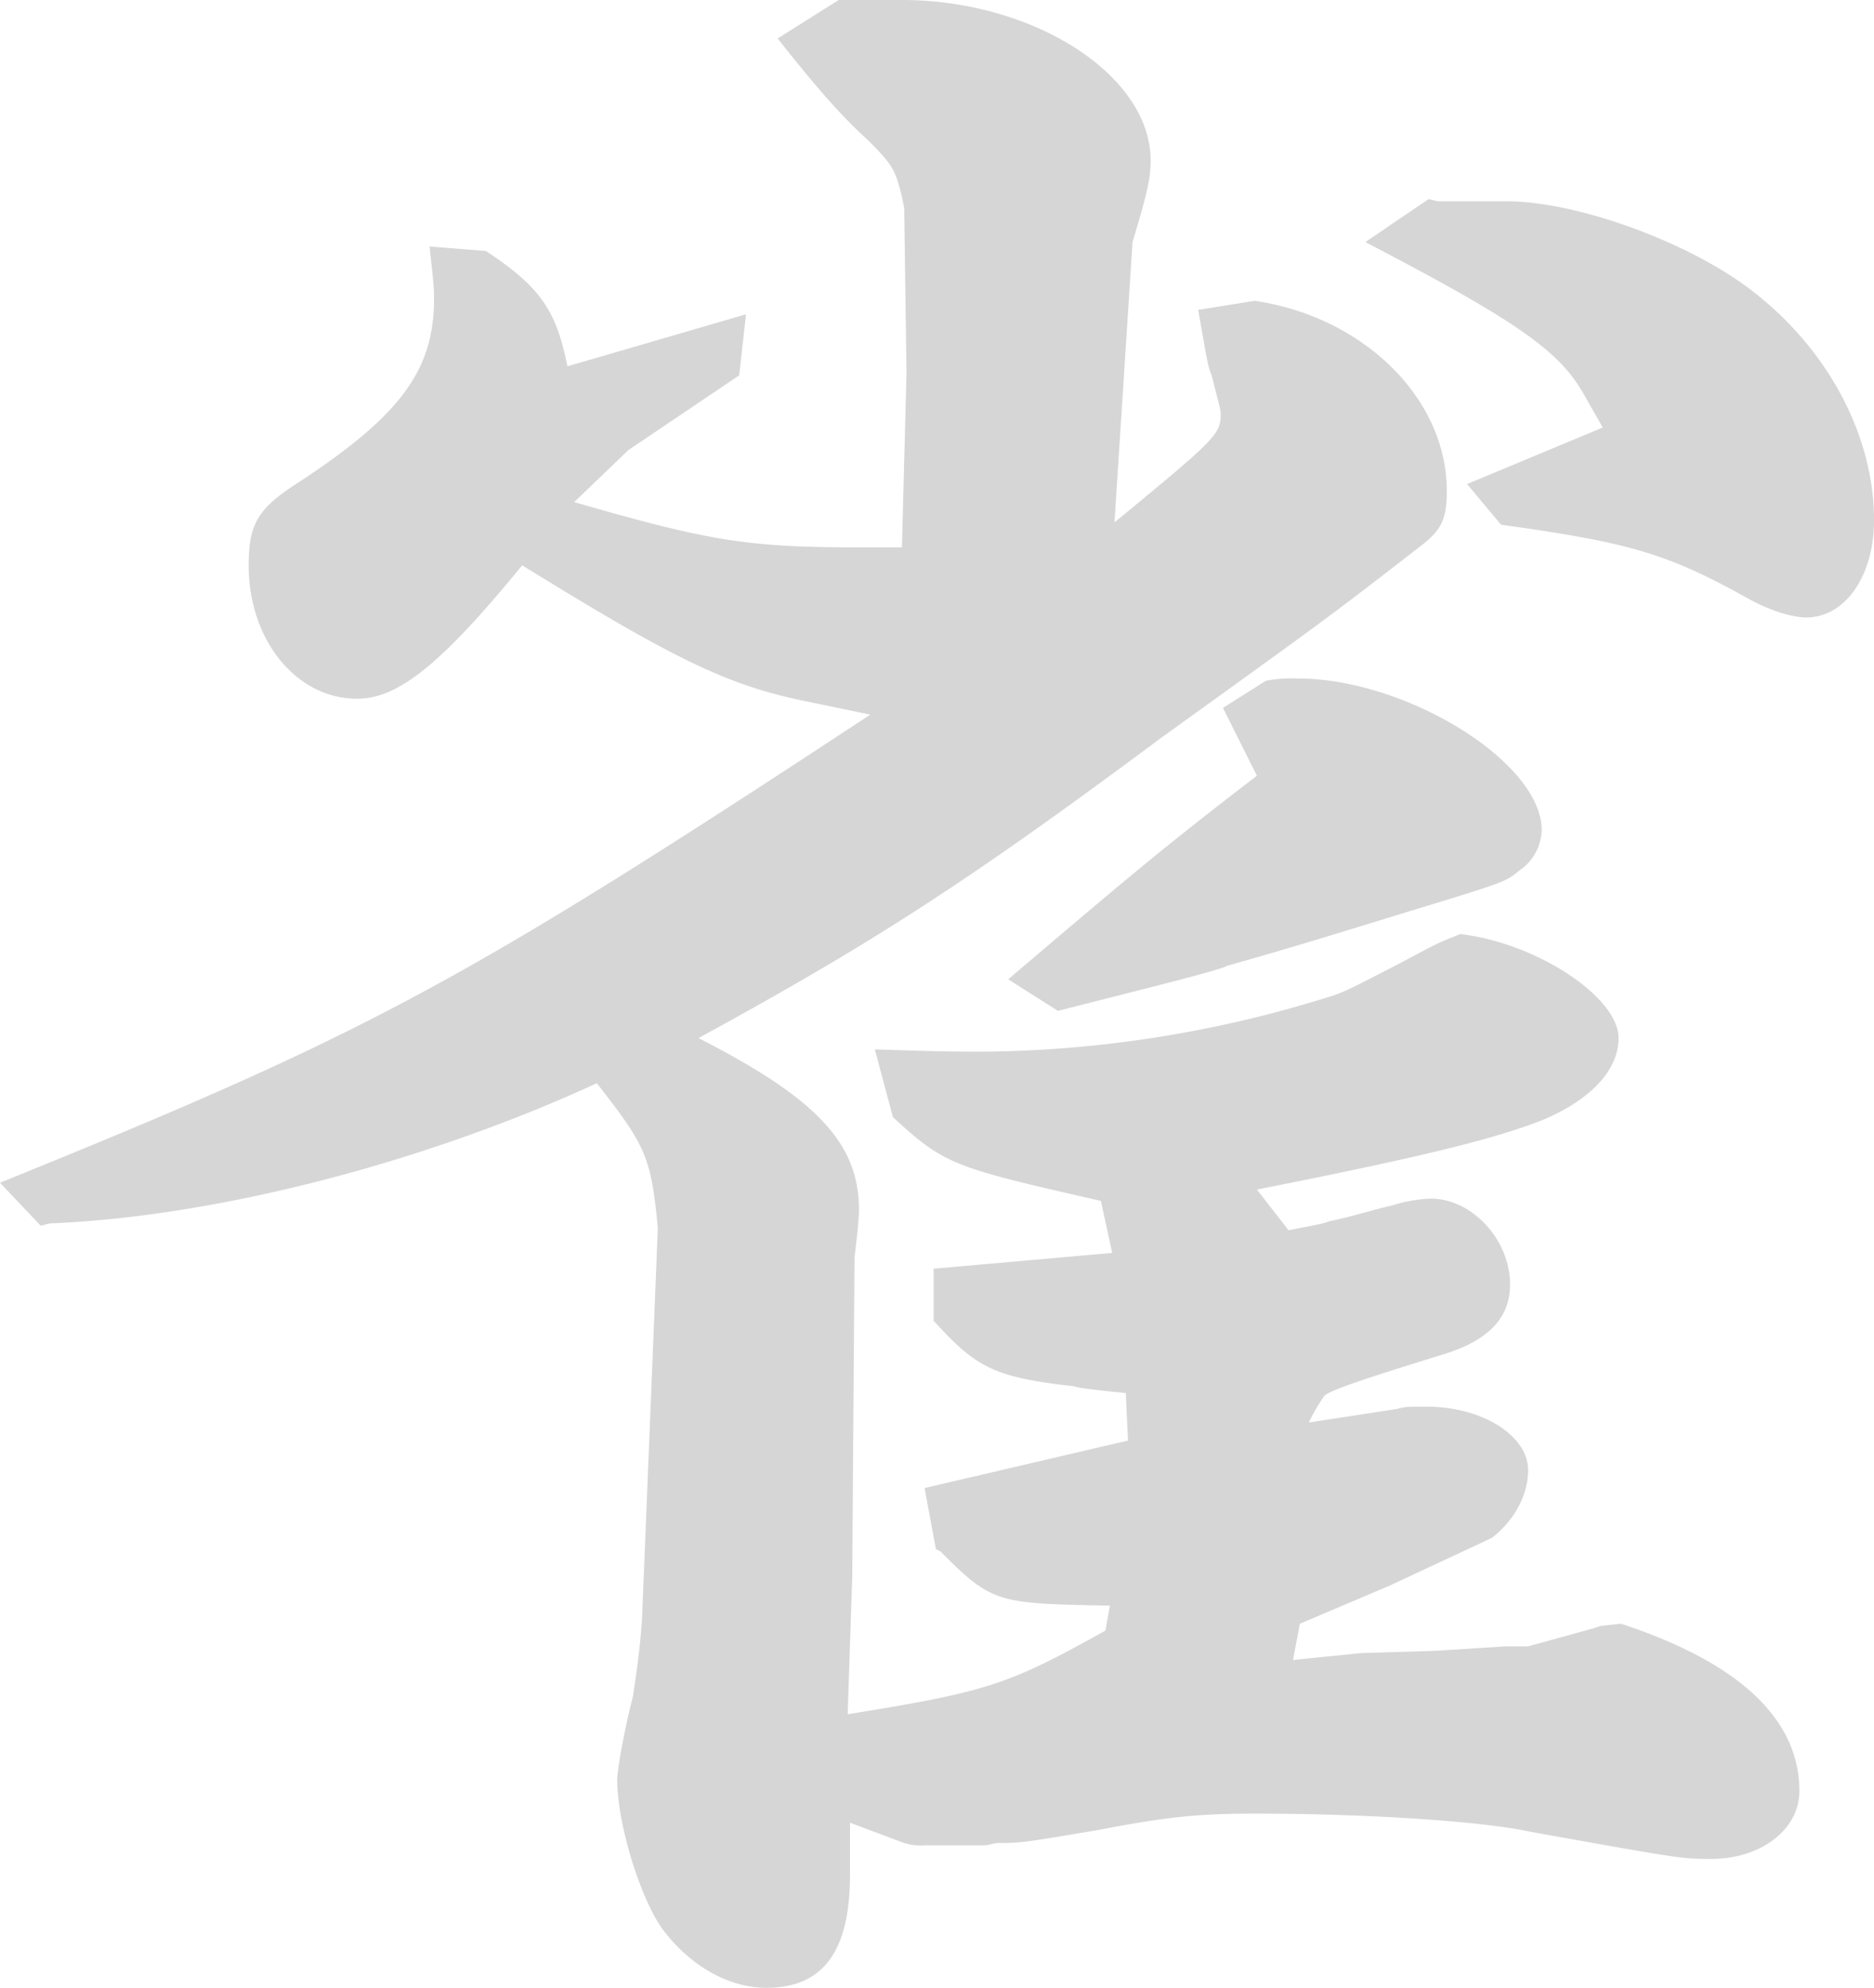
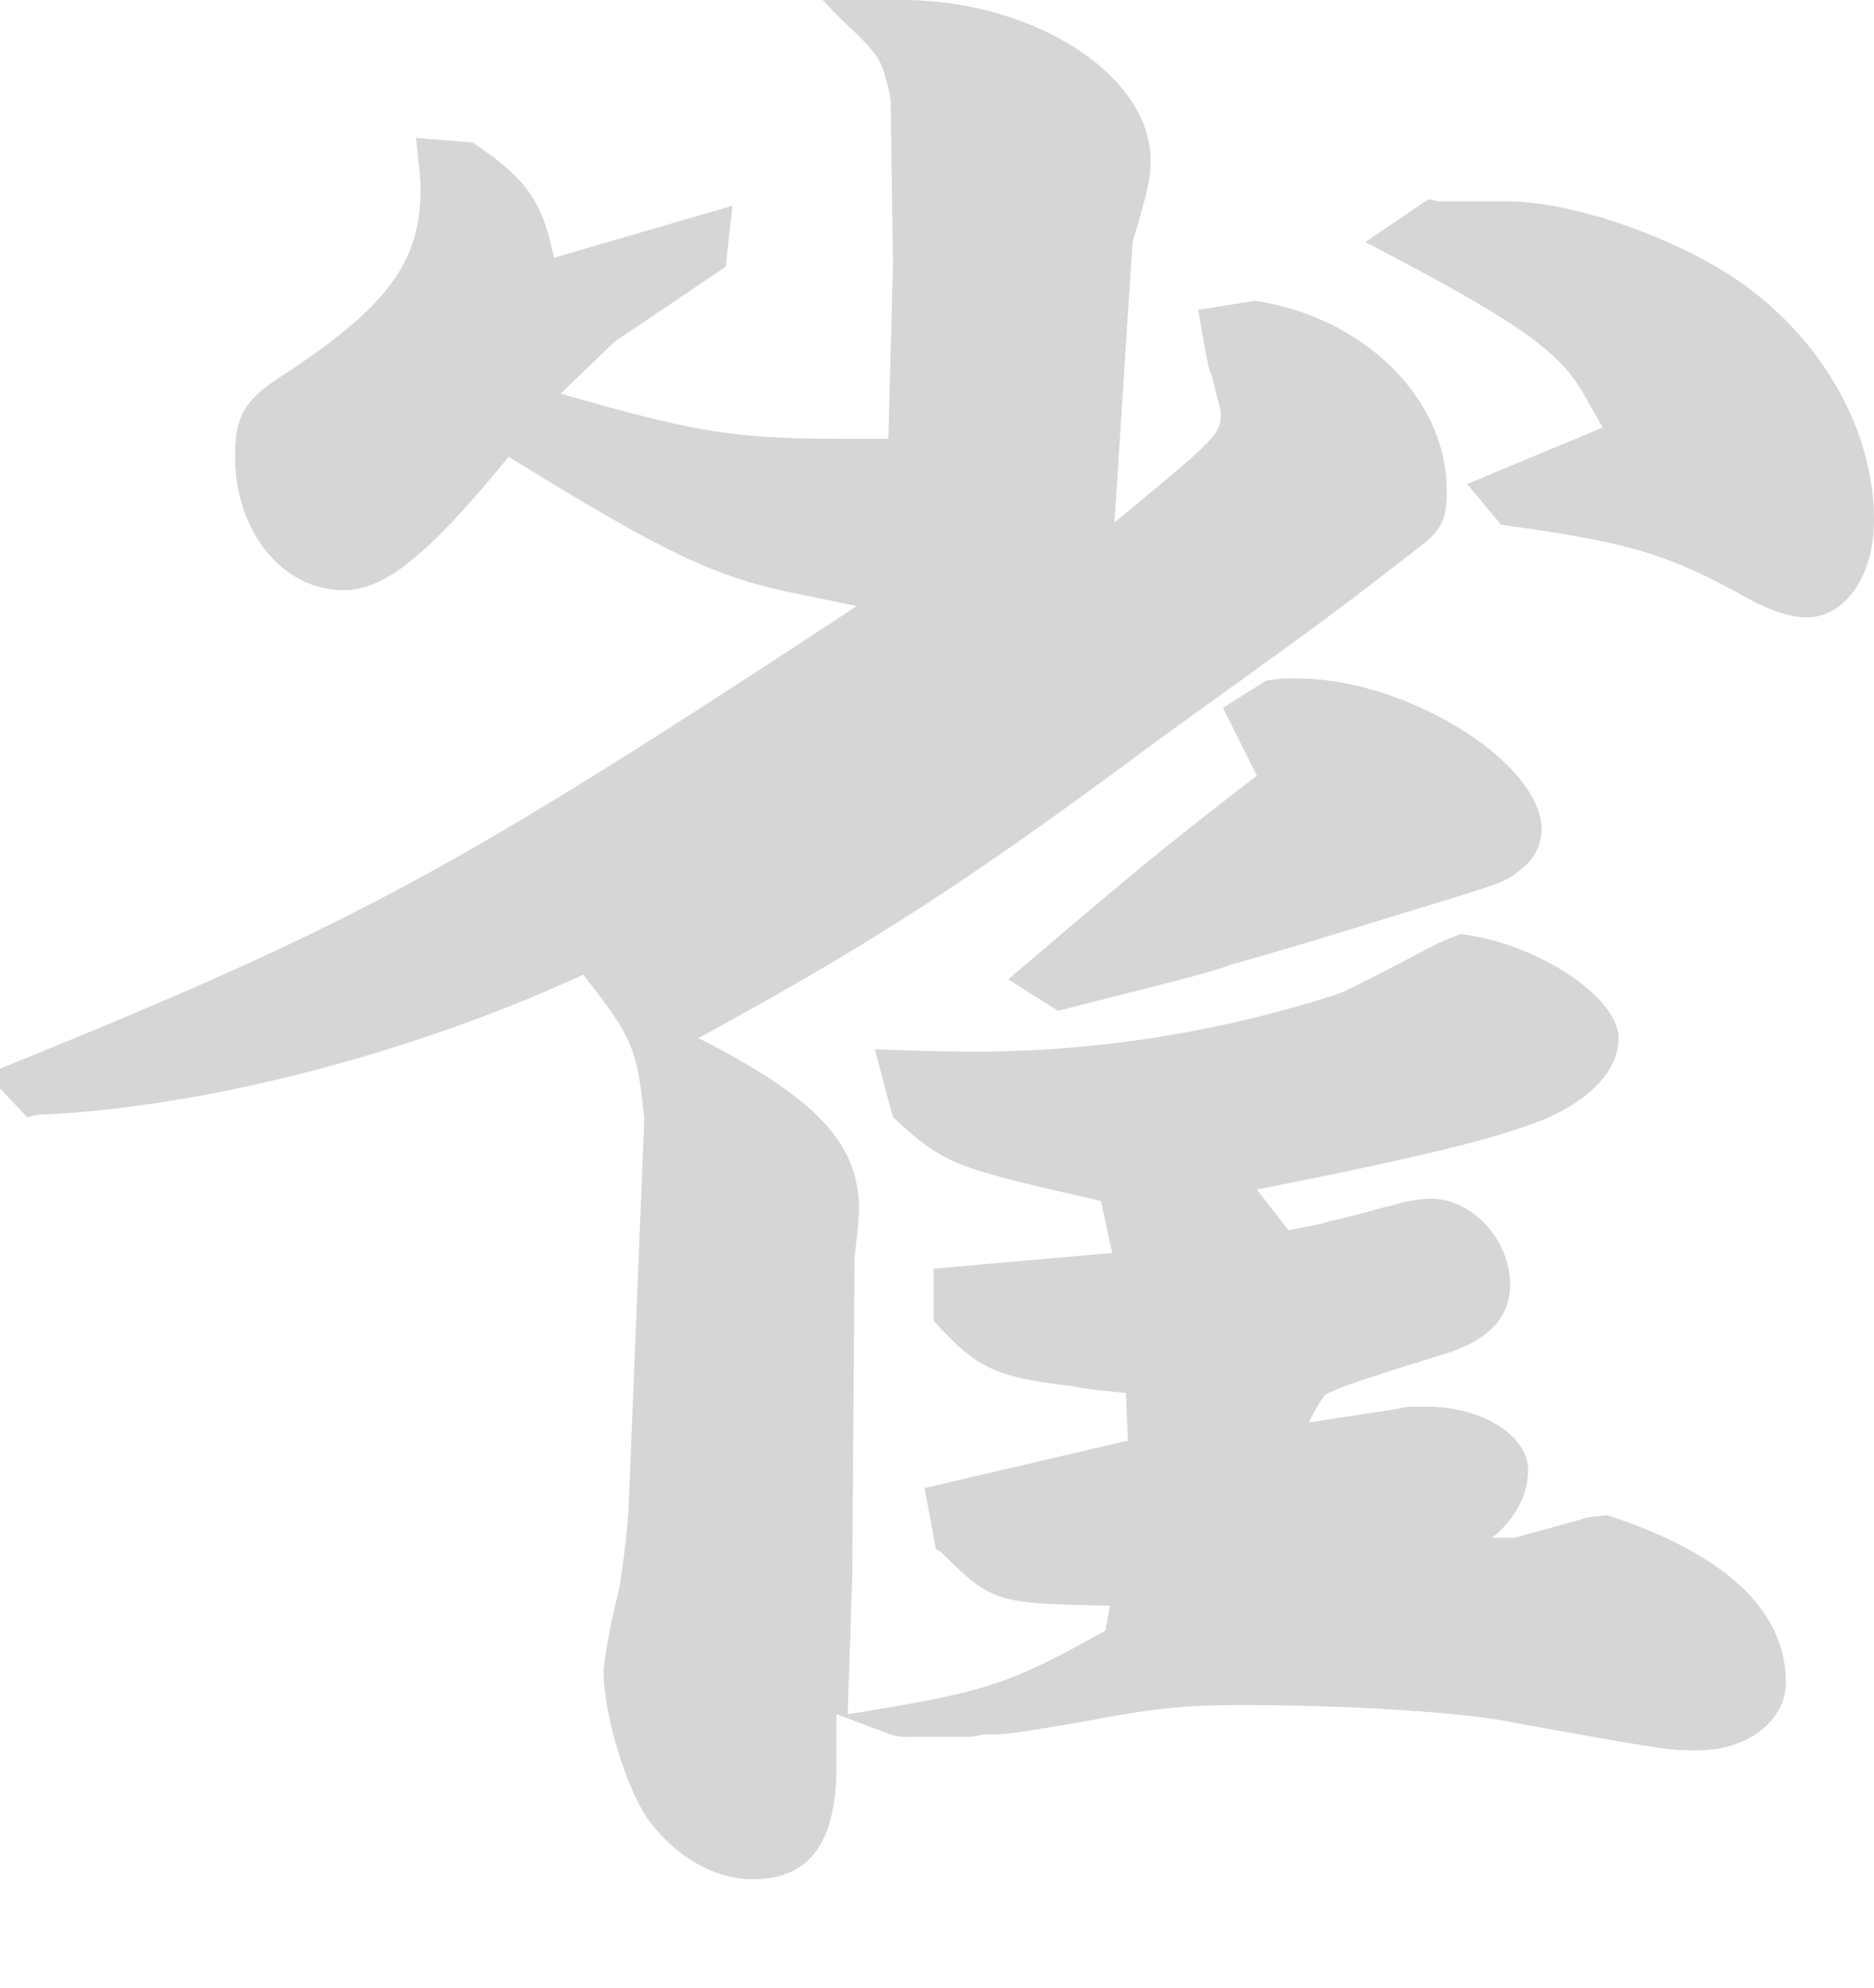
<svg xmlns="http://www.w3.org/2000/svg" width="410.443" height="435.207">
-   <path data-name="パス 236" d="M274.791 65.855c23.753 3.465 42.081 21.3 42.081 41.586 0 5.951-.99 8.426-5.456 11.892-19.793 15.347-19.793 15.347-56.933 42.081-42.576 31.684-63.379 45.051-101.5 65.855 26.239 13.357 35.15 23.258 35.15 37.625 0 1.97-.5 6.436-.98 10.4l-.495 69.8-1 30.21c30.7-4.951 35.16-6.436 56.448-18.318l.99-5.456c-24.754-.485-25.754-.485-37.13-11.882l-.99-.5-2.475-13.367 44.556-10.4-.495-10.4c-4.951-.5-9.9-.99-11.387-1.485-17.328-1.98-21.3-3.961-30.7-14.357v-11.374l39.116-3.465-2.475-11.387c-32.674-7.426-34.16-7.921-45.546-18.328l-3.971-14.842c14.862.5 18.328.5 24.269.5a260.309 260.309 0 0073.27-11.4c4.961-1.475 4.961-1.475 18.328-8.406 7.416-3.971 7.416-3.971 12.377-5.941 16.832 1.97 34.655 13.852 34.655 22.773 0 6.921-5.941 13.357-16.337 17.812-9.912 3.971-25.249 7.931-62.874 15.347l6.921 8.922c4.951-.99 7.921-1.485 8.922-1.98 4.94-.99 9.406-2.475 13.852-3.476a30.549 30.549 0 018.426-1.475c8.911 0 17.328 8.911 17.328 18.813 0 7.426-4.951 12.377-14.852 15.347-14.357 4.456-23.773 7.426-25.754 8.922a36.992 36.992 0 00-3.466 5.931l19.308-2.97c1.991-.5 1.991-.5 6.436-.5 12.377 0 22.278 6.436 22.278 13.872 0 5.941-3.465 11.376-7.911 14.842l-22.278 10.407-19.8 8.406-1.5 7.931 14.862-1.5 16.337-.5 15.347-.98h4.94l14.367-3.961 1.475-.505 4.466-.5c25.743 8.427 39.11 20.8 39.11 36.645 0 8.416-8.406 14.852-19.308 14.852-6.436 0-6.436 0-39.606-5.941-11.386-2.475-37.625-3.971-59.9-3.971-11.892 0-18.823.505-34.17 3.476-17.338 2.96-17.823 2.96-22.773 2.96l-2.475.505h-13.365a12.139 12.139 0 01-4.466-.505l-11.871-4.445v11.387c0 16.832-5.941 24.753-18.318 24.753-8.427 0-16.843-4.951-22.773-12.872-4.961-6.931-9.9-23.268-9.9-32.675 0-1.485.98-8.426 3.466-18.328.485-3.466 1.475-9.406 1.97-16.832l3.465-85.647c-1.485-15.347-2.465-17.833-13.367-31.684-37.625 17.317-83.172 29.209-119.817 30.694l-1.98.5-8.911-9.406c80.7-32.675 101-43.576 190.622-102.49l-14.367-2.97c-16.832-3.476-28.209-8.911-61.884-29.714-17.833 21.793-27.239 29.209-36.14 29.209-13.367 0-23.774-12.872-23.774-29.209 0-8.911 1.98-12.377 10.407-17.812 22.763-14.862 30.2-24.764 30.2-40.606 0-1.98 0-2.475-.99-11.387l12.366.99c11.892 7.921 15.357 12.882 17.833 25.249l39.111-11.387-1.485 13.367-24.261 16.349-11.882 11.4c29.219 8.406 37.625 9.9 61.884 9.9h9.9l1-38.131-.505-36.14-.5-2.475c-1.475-5.941-1.97-6.931-7.416-12.377-5.456-4.961-10.4-10.4-19.8-22.278L183.691 0h13.852c28.724 0 54.468 16.337 54.468 35.16 0 3.465-.5 6.436-3.961 17.822l-3.959 61.389c22.278-18.318 23.268-19.308 23.268-23.753 0-1-.5-2.486-1.97-8.426-1-1.98-1.5-6.436-2.97-14.347zM220.822 214.4c26.239-22.288 33.17-28.229 54.468-44.567l-7.436-14.852 9.406-5.941a30.5 30.5 0 016.941-.5c23.763 0 53.457 18.318 53.457 33.17a11.051 11.051 0 01-4.94 8.911c-2.971 2.475-2.971 2.475-25.744 9.406-12.872 3.971-25.743 7.931-38.12 11.387-1.5.99-19.813 5.456-37.141 9.9zm92.093-170.82l1.97.5h16.337c15.357.5 38.131 8.911 51.508 18.813 17.317 12.872 27.714 32.179 27.714 50.992 0 12.387-6.436 21.3-14.842 21.3-2.97 0-7.931-1.5-12.387-3.961-17.823-9.912-25.744-12.377-54.458-16.348l-7.436-8.9 29.715-12.377-3.961-6.941c-5.446-9.9-14.852-16.337-48.032-33.665z" opacity=".162" />
+   <path data-name="パス 236" d="M274.791 65.855c23.753 3.465 42.081 21.3 42.081 41.586 0 5.951-.99 8.426-5.456 11.892-19.793 15.347-19.793 15.347-56.933 42.081-42.576 31.684-63.379 45.051-101.5 65.855 26.239 13.357 35.15 23.258 35.15 37.625 0 1.97-.5 6.436-.98 10.4l-.495 69.8-1 30.21c30.7-4.951 35.16-6.436 56.448-18.318l.99-5.456c-24.754-.485-25.754-.485-37.13-11.882l-.99-.5-2.475-13.367 44.556-10.4-.495-10.4c-4.951-.5-9.9-.99-11.387-1.485-17.328-1.98-21.3-3.961-30.7-14.357v-11.374l39.116-3.465-2.475-11.387c-32.674-7.426-34.16-7.921-45.546-18.328l-3.971-14.842c14.862.5 18.328.5 24.269.5a260.309 260.309 0 0073.27-11.4c4.961-1.475 4.961-1.475 18.328-8.406 7.416-3.971 7.416-3.971 12.377-5.941 16.832 1.97 34.655 13.852 34.655 22.773 0 6.921-5.941 13.357-16.337 17.812-9.912 3.971-25.249 7.931-62.874 15.347l6.921 8.922c4.951-.99 7.921-1.485 8.922-1.98 4.94-.99 9.406-2.475 13.852-3.476a30.549 30.549 0 018.426-1.475c8.911 0 17.328 8.911 17.328 18.813 0 7.426-4.951 12.377-14.852 15.347-14.357 4.456-23.773 7.426-25.754 8.922a36.992 36.992 0 00-3.466 5.931l19.308-2.97c1.991-.5 1.991-.5 6.436-.5 12.377 0 22.278 6.436 22.278 13.872 0 5.941-3.465 11.376-7.911 14.842h4.94l14.367-3.961 1.475-.505 4.466-.5c25.743 8.427 39.11 20.8 39.11 36.645 0 8.416-8.406 14.852-19.308 14.852-6.436 0-6.436 0-39.606-5.941-11.386-2.475-37.625-3.971-59.9-3.971-11.892 0-18.823.505-34.17 3.476-17.338 2.96-17.823 2.96-22.773 2.96l-2.475.505h-13.365a12.139 12.139 0 01-4.466-.505l-11.871-4.445v11.387c0 16.832-5.941 24.753-18.318 24.753-8.427 0-16.843-4.951-22.773-12.872-4.961-6.931-9.9-23.268-9.9-32.675 0-1.485.98-8.426 3.466-18.328.485-3.466 1.475-9.406 1.97-16.832l3.465-85.647c-1.485-15.347-2.465-17.833-13.367-31.684-37.625 17.317-83.172 29.209-119.817 30.694l-1.98.5-8.911-9.406c80.7-32.675 101-43.576 190.622-102.49l-14.367-2.97c-16.832-3.476-28.209-8.911-61.884-29.714-17.833 21.793-27.239 29.209-36.14 29.209-13.367 0-23.774-12.872-23.774-29.209 0-8.911 1.98-12.377 10.407-17.812 22.763-14.862 30.2-24.764 30.2-40.606 0-1.98 0-2.475-.99-11.387l12.366.99c11.892 7.921 15.357 12.882 17.833 25.249l39.111-11.387-1.485 13.367-24.261 16.349-11.882 11.4c29.219 8.406 37.625 9.9 61.884 9.9h9.9l1-38.131-.505-36.14-.5-2.475c-1.475-5.941-1.97-6.931-7.416-12.377-5.456-4.961-10.4-10.4-19.8-22.278L183.691 0h13.852c28.724 0 54.468 16.337 54.468 35.16 0 3.465-.5 6.436-3.961 17.822l-3.959 61.389c22.278-18.318 23.268-19.308 23.268-23.753 0-1-.5-2.486-1.97-8.426-1-1.98-1.5-6.436-2.97-14.347zM220.822 214.4c26.239-22.288 33.17-28.229 54.468-44.567l-7.436-14.852 9.406-5.941a30.5 30.5 0 016.941-.5c23.763 0 53.457 18.318 53.457 33.17a11.051 11.051 0 01-4.94 8.911c-2.971 2.475-2.971 2.475-25.744 9.406-12.872 3.971-25.743 7.931-38.12 11.387-1.5.99-19.813 5.456-37.141 9.9zm92.093-170.82l1.97.5h16.337c15.357.5 38.131 8.911 51.508 18.813 17.317 12.872 27.714 32.179 27.714 50.992 0 12.387-6.436 21.3-14.842 21.3-2.97 0-7.931-1.5-12.387-3.961-17.823-9.912-25.744-12.377-54.458-16.348l-7.436-8.9 29.715-12.377-3.961-6.941c-5.446-9.9-14.852-16.337-48.032-33.665z" opacity=".162" />
</svg>